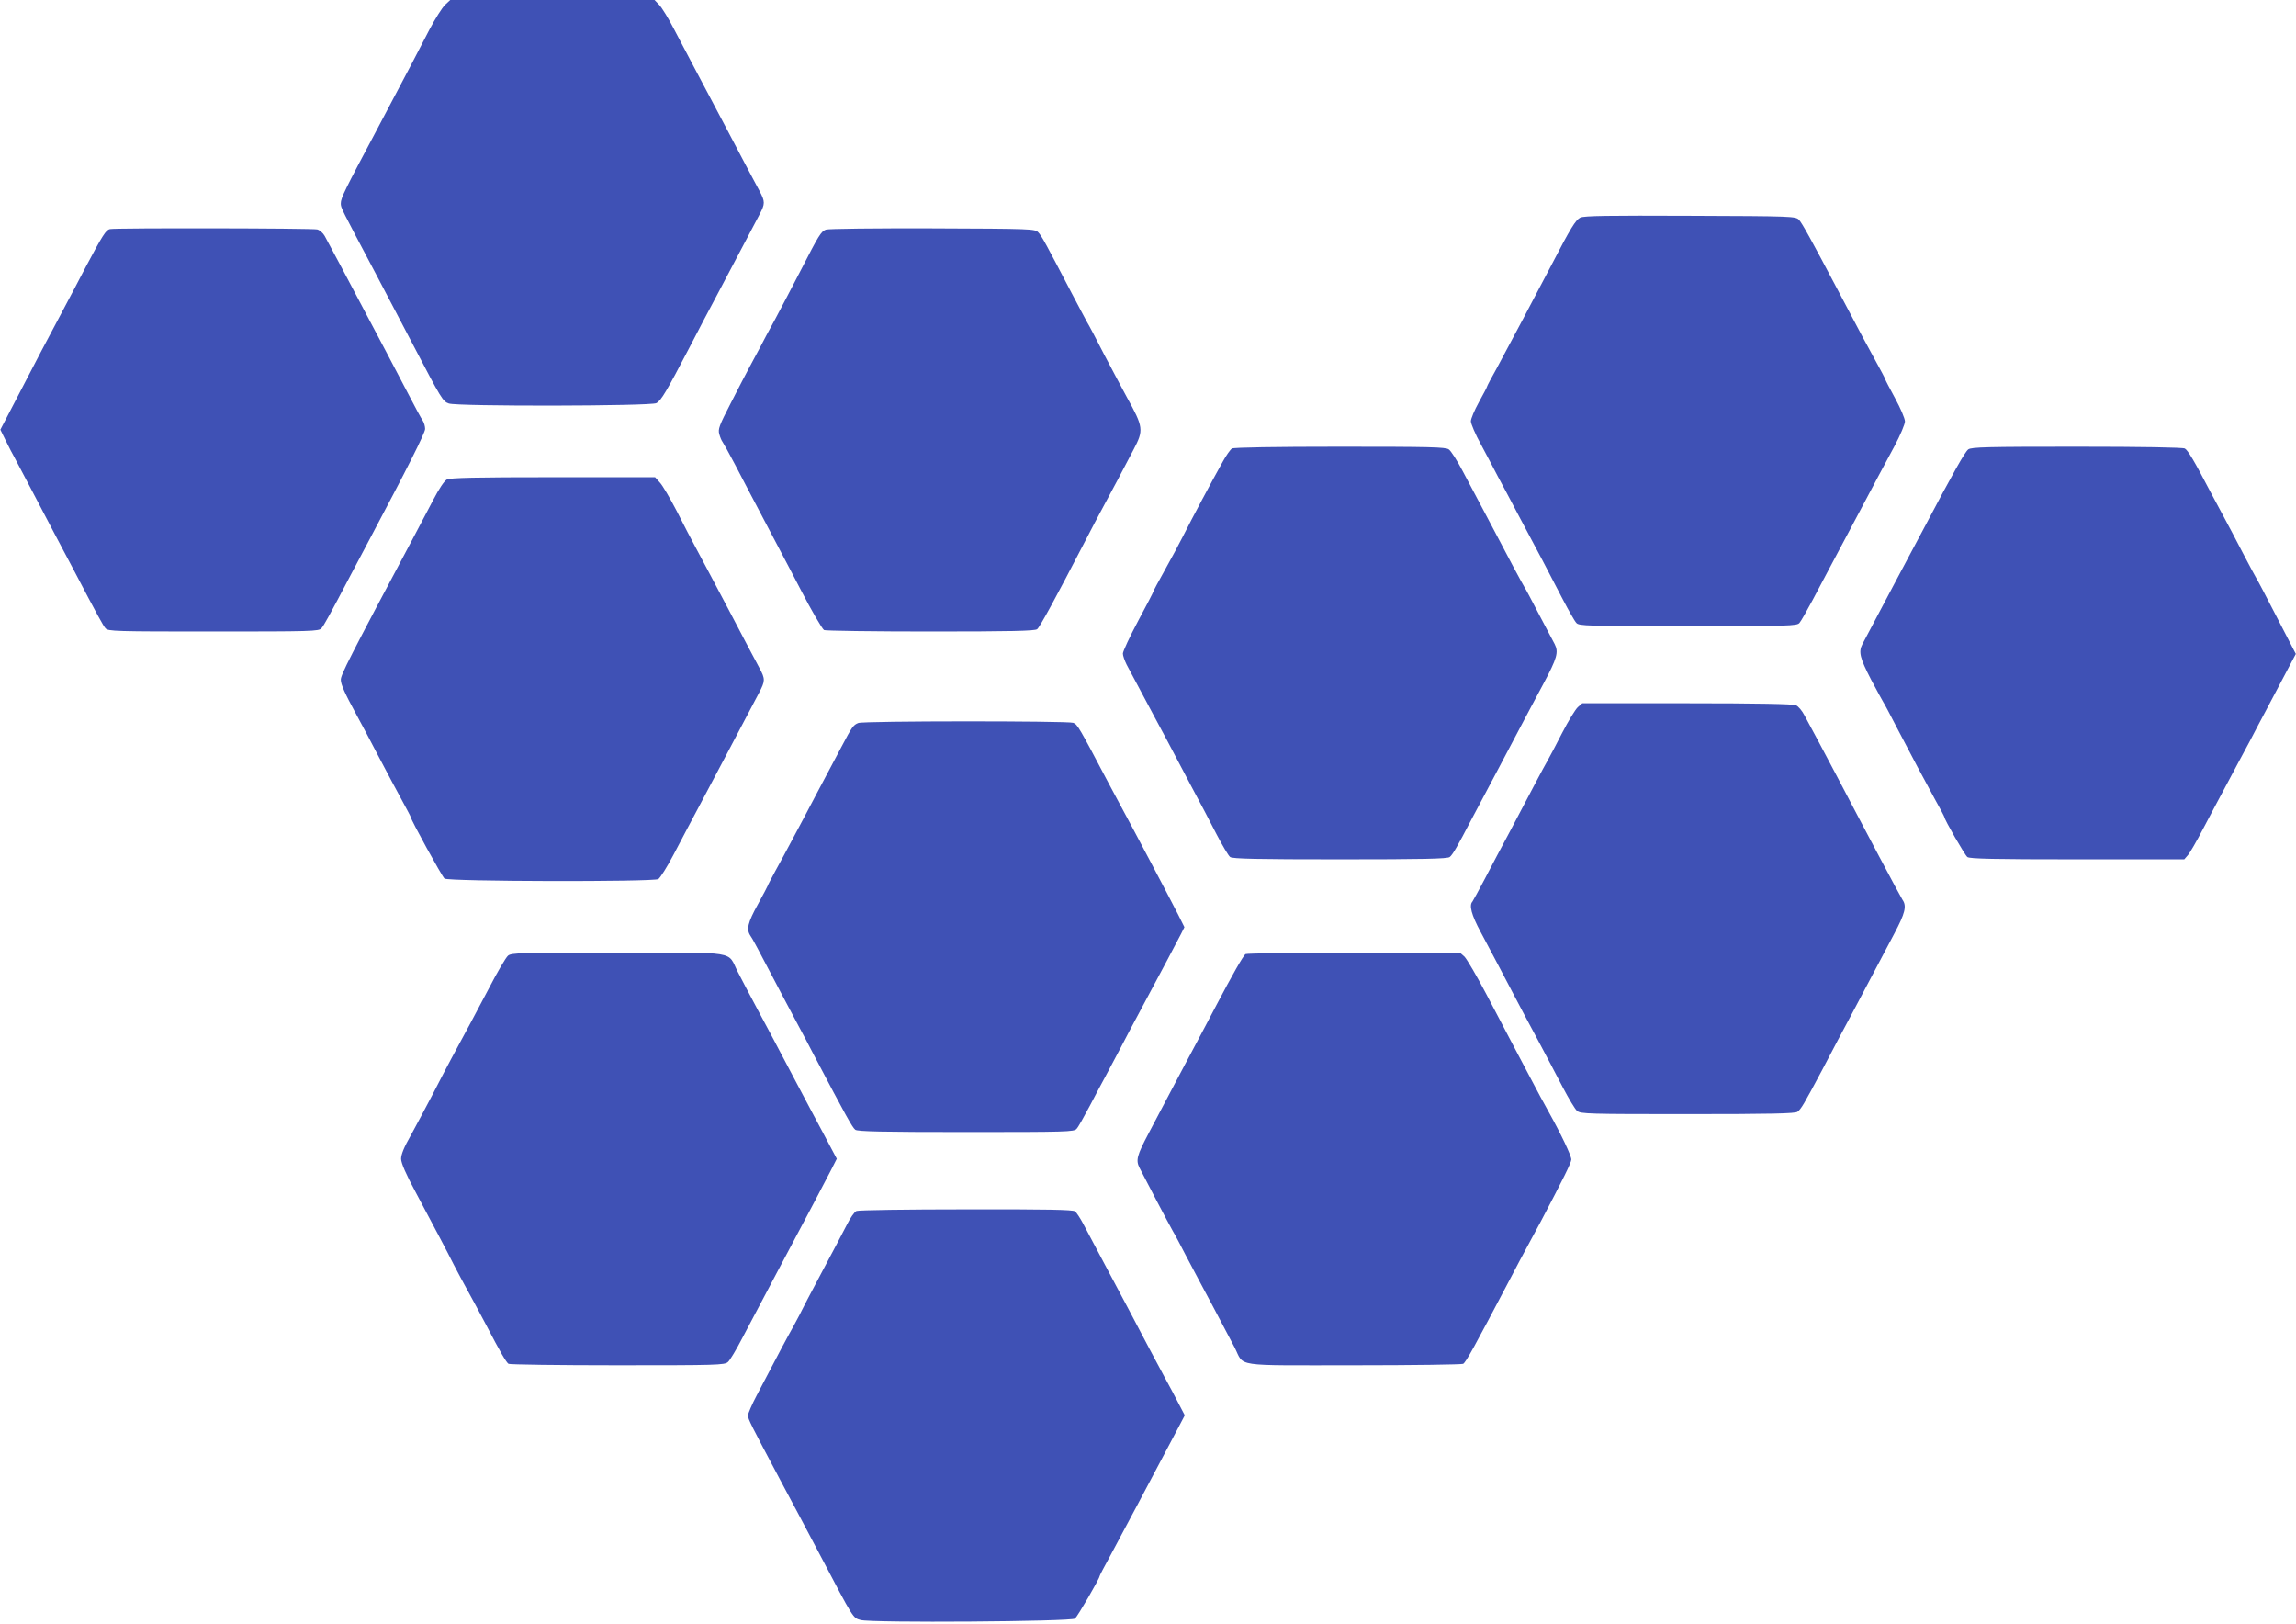
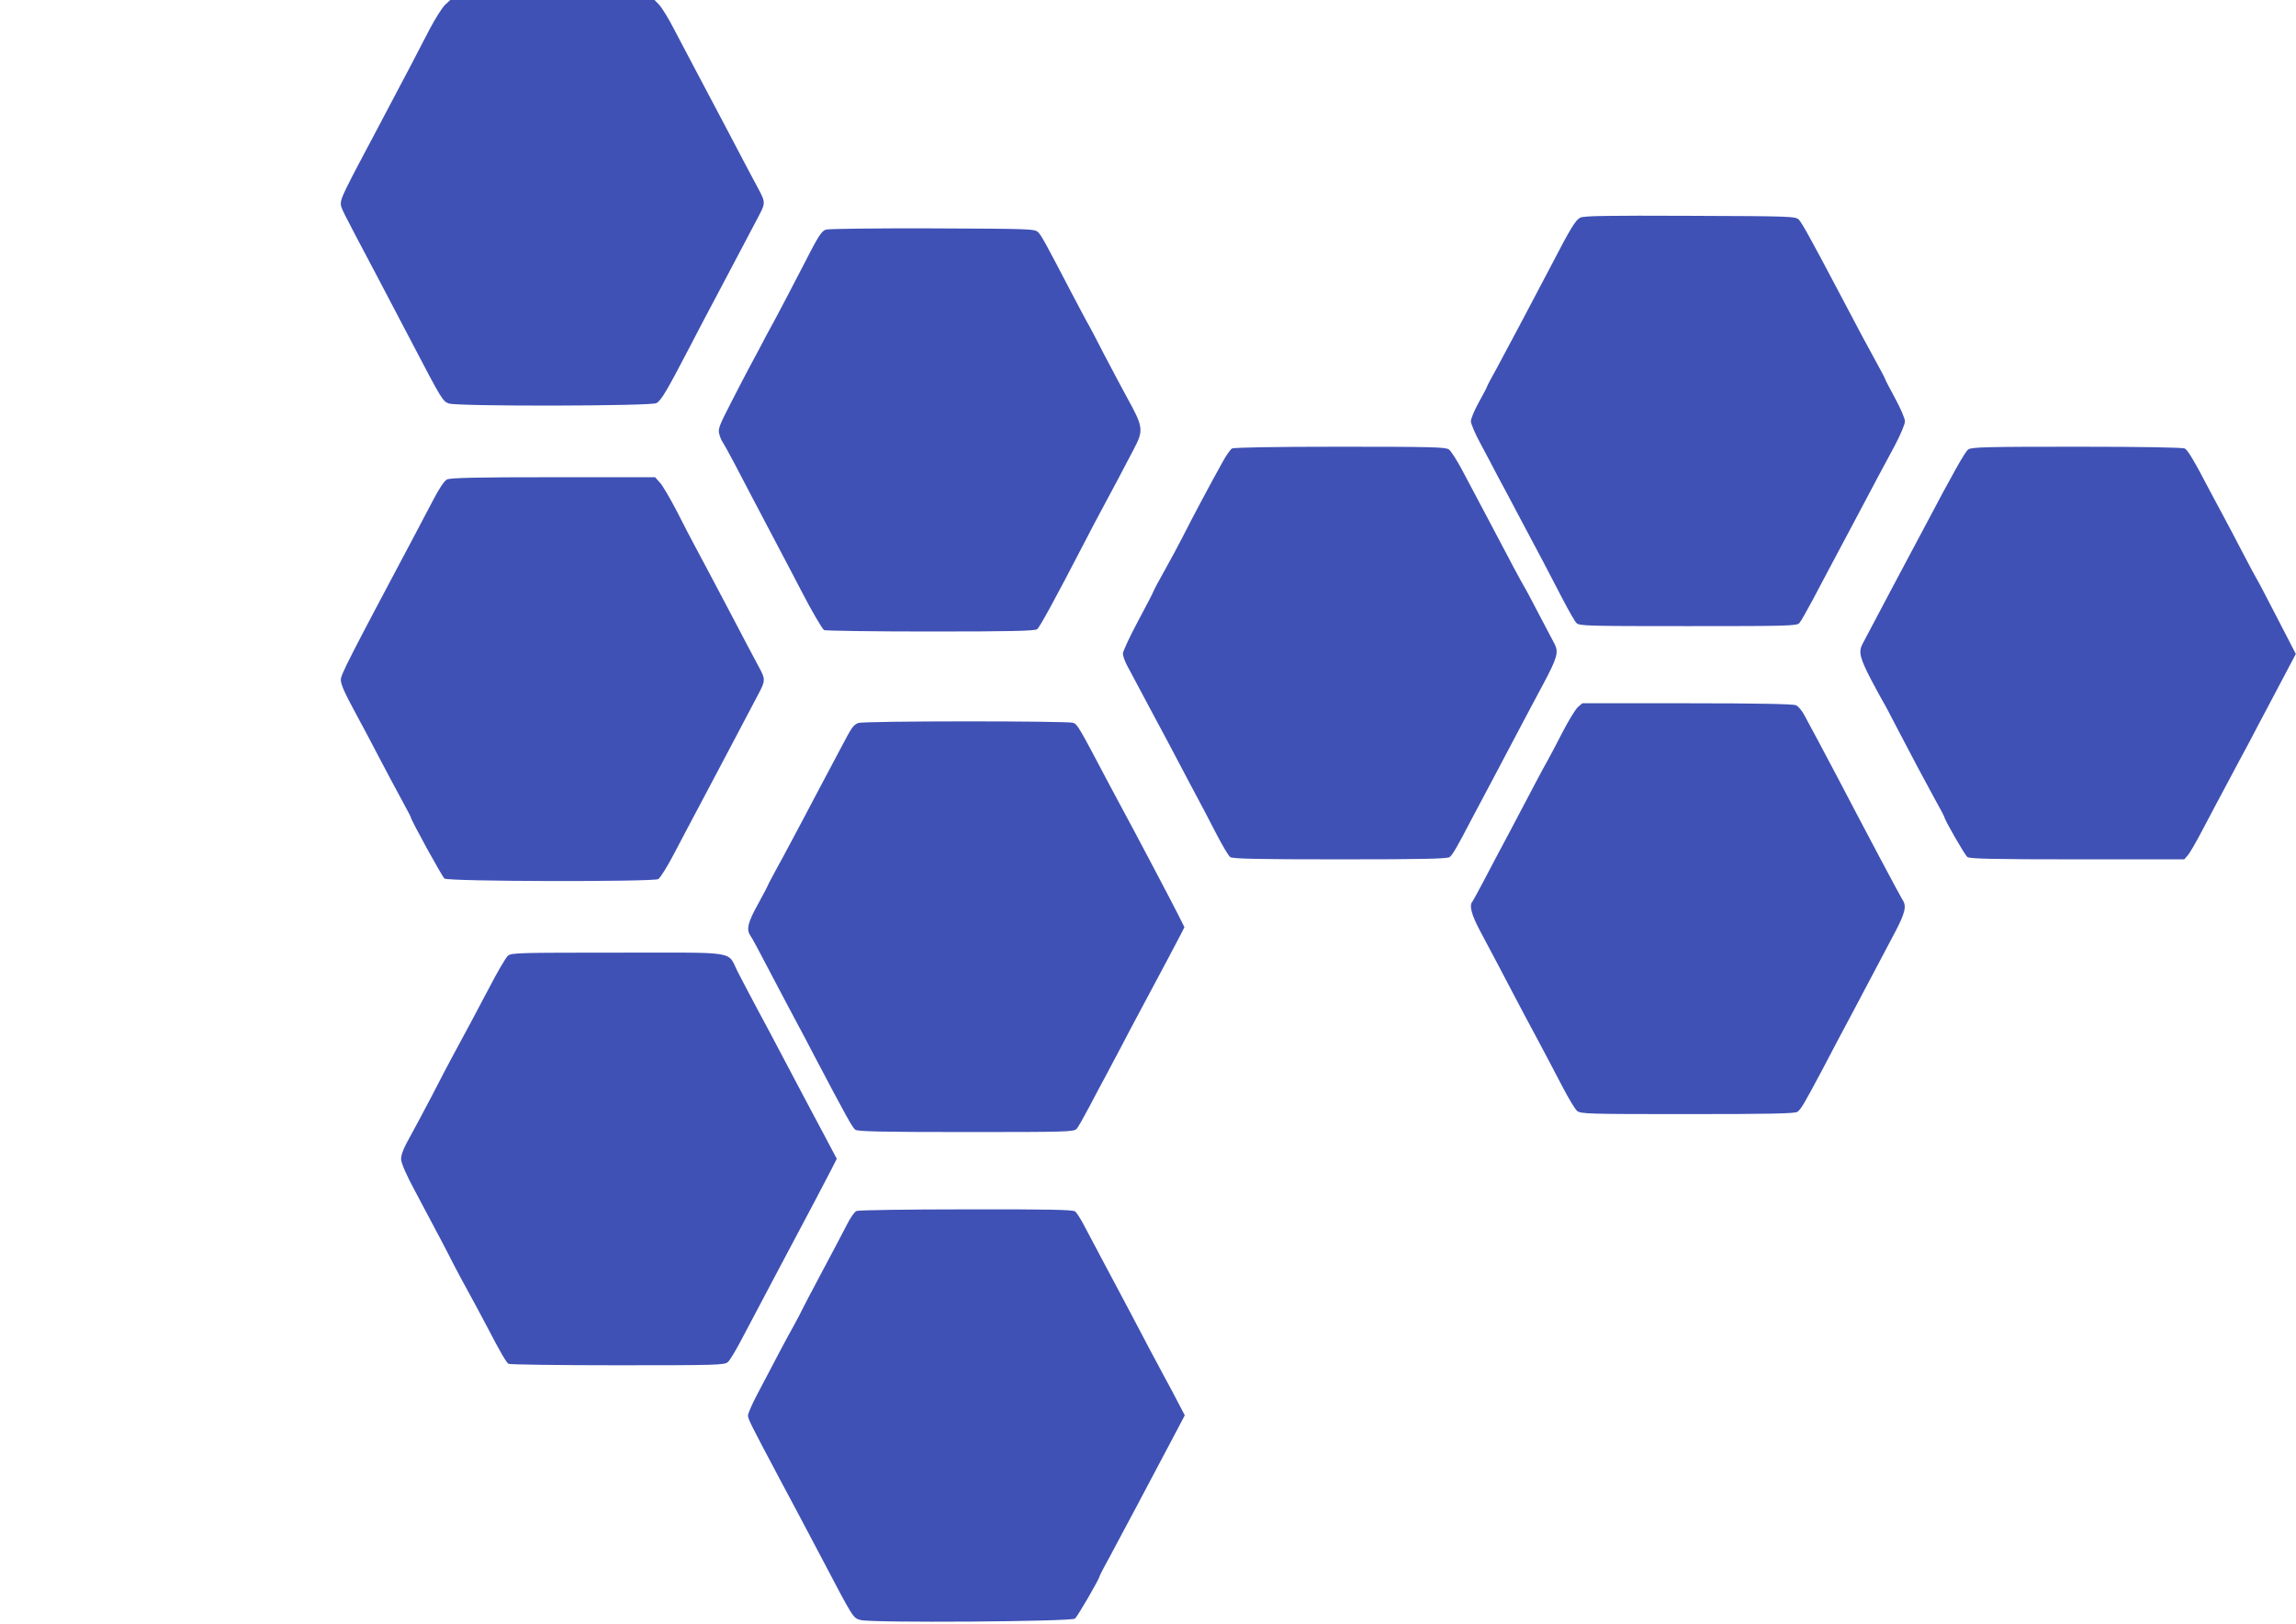
<svg xmlns="http://www.w3.org/2000/svg" version="1.0" width="1280pt" height="905pt" viewBox="0 0 1280 905" preserveAspectRatio="xMidYMid meet">
  <g transform="translate(0,905) scale(0.1,-0.1)" fill="#3f51b5" stroke="none">
    <path d="M2481 9023 c-16 -16 -55 -77 -87 -138 -31 -60 -78 -150 -104 -200 -26 -49 -111 -211 -190 -360 -178 -334 -200 -379 -200 -408 0 -26 -4 -17 205 -412 81 -154 172 -327 202 -385 152 -291 162 -308 195 -319 47 -17 1125 -15 1157 2 26 13 57 65 183 307 47 91 120 230 163 310 42 79 105 198 140 265 35 66 75 142 89 169 32 61 32 71 0 132 -15 27 -51 96 -82 154 -50 95 -148 282 -285 540 -27 52 -76 145 -108 205 -31 61 -69 122 -84 138 l-26 27 -569 0 -570 0 -29 -27z" />
    <path d="M8810 7837 c-26 -13 -55 -60 -157 -257 -95 -182 -248 -470 -309 -583 -30 -53 -54 -99 -54 -102 0 -3 -20 -41 -45 -86 -25 -45 -45 -93 -45 -107 0 -14 25 -73 57 -131 31 -58 73 -137 93 -176 21 -38 77 -144 125 -235 101 -189 153 -287 237 -450 33 -63 67 -123 76 -132 14 -17 57 -18 622 -18 566 0 608 1 622 18 8 9 41 67 73 127 32 61 73 137 90 170 18 33 74 139 125 235 153 288 180 340 242 454 32 60 58 122 58 137 0 16 -25 74 -55 129 -30 55 -55 103 -55 106 0 3 -24 49 -54 103 -50 91 -82 150 -206 386 -153 290 -204 382 -221 400 -19 19 -34 20 -607 22 -456 2 -592 0 -612 -10z" />
-     <path d="M613 7773 c-22 -4 -41 -34 -136 -213 -24 -47 -86 -164 -137 -260 -100 -188 -121 -227 -252 -480 l-86 -165 32 -65 c18 -36 37 -74 44 -85 6 -11 49 -92 95 -180 46 -88 109 -207 139 -265 31 -58 75 -141 98 -185 136 -260 165 -312 178 -327 14 -17 55 -18 602 -18 547 0 588 1 602 18 14 16 44 70 163 297 26 50 70 133 98 185 219 412 317 607 317 629 0 15 -6 35 -13 46 -8 11 -46 81 -84 155 -39 74 -92 176 -118 225 -26 50 -67 126 -90 170 -89 170 -239 451 -255 480 -9 16 -27 32 -41 36 -26 7 -1119 9 -1156 2z" />
    <path d="M4604 7770 c-27 -11 -39 -30 -140 -227 -48 -93 -112 -215 -143 -273 -32 -58 -69 -127 -83 -155 -14 -27 -41 -77 -59 -110 -18 -33 -65 -124 -105 -202 -65 -126 -72 -145 -64 -173 5 -18 13 -37 18 -43 5 -7 37 -64 70 -127 32 -63 124 -236 202 -385 78 -148 154 -292 168 -320 51 -99 115 -210 126 -217 6 -4 272 -8 592 -8 449 0 584 3 596 13 15 11 108 183 263 482 37 72 82 157 100 190 18 33 55 103 83 155 27 52 68 130 91 173 58 110 56 125 -38 295 -26 48 -83 155 -126 237 -42 83 -85 164 -95 180 -9 17 -48 89 -85 160 -143 274 -168 321 -187 340 -18 19 -33 20 -591 22 -314 1 -581 -2 -593 -7z" />
    <path d="M6868 6550 c-9 -6 -32 -38 -51 -73 -60 -107 -170 -313 -225 -422 -19 -38 -64 -121 -99 -184 -35 -62 -63 -115 -63 -118 0 -3 -38 -77 -85 -164 -47 -88 -85 -170 -85 -182 0 -12 10 -40 21 -62 34 -65 110 -205 144 -270 18 -33 55 -103 83 -155 27 -52 87 -165 132 -250 46 -85 110 -207 142 -270 33 -63 67 -121 76 -127 12 -10 150 -13 612 -13 462 0 600 3 612 13 16 12 44 61 120 207 25 47 87 164 138 260 51 96 114 216 140 265 26 50 82 154 124 233 77 144 86 177 63 222 -8 14 -46 88 -87 165 -40 77 -76 145 -80 150 -4 6 -32 57 -63 115 -74 140 -211 400 -282 533 -31 59 -66 114 -78 122 -18 13 -103 15 -607 15 -360 0 -591 -4 -602 -10z" />
    <path d="M10973 6545 c-18 -13 -81 -124 -253 -450 -23 -44 -59 -111 -80 -150 -30 -57 -110 -206 -257 -485 -23 -44 -14 -78 48 -198 34 -64 65 -121 69 -127 4 -5 39 -71 77 -145 88 -169 141 -268 209 -393 30 -53 54 -99 54 -102 0 -13 114 -212 128 -222 12 -10 150 -13 612 -13 l597 0 20 23 c11 12 49 78 85 147 36 69 98 185 137 258 39 73 94 177 123 230 28 53 67 129 88 167 21 39 67 126 103 195 l66 125 -106 205 c-58 113 -109 210 -113 215 -4 6 -38 69 -75 140 -37 72 -86 164 -108 205 -22 41 -56 104 -75 140 -89 171 -125 231 -142 240 -12 6 -237 10 -602 10 -498 0 -587 -2 -605 -15z" />
    <path d="M2491 6377 c-14 -7 -44 -52 -75 -112 -29 -55 -77 -147 -108 -205 -366 -688 -408 -771 -408 -799 0 -26 23 -77 84 -189 29 -53 88 -164 131 -247 43 -82 100 -189 127 -238 26 -48 48 -89 48 -92 0 -14 175 -332 188 -342 20 -17 1162 -19 1192 -3 10 6 49 67 86 138 37 70 107 204 157 297 50 94 110 208 135 255 40 76 101 192 184 349 34 65 35 76 2 137 -15 27 -92 173 -171 324 -80 151 -162 307 -183 345 -21 39 -69 130 -106 204 -38 73 -81 147 -96 162 l-26 29 -569 0 c-431 0 -574 -3 -592 -13z" />
    <path d="M8796 5108 c-14 -13 -53 -77 -87 -143 -34 -66 -69 -133 -79 -150 -10 -16 -42 -77 -73 -135 -30 -58 -92 -175 -137 -260 -46 -85 -110 -207 -143 -270 -33 -63 -64 -119 -68 -125 -20 -21 -6 -74 45 -169 77 -145 126 -237 188 -356 30 -58 90 -170 133 -250 43 -80 104 -197 137 -260 33 -63 69 -123 80 -132 19 -17 63 -18 617 -18 463 0 601 3 612 13 21 17 34 39 137 232 49 94 126 240 172 325 84 158 127 240 231 437 60 113 70 153 45 188 -12 18 -219 408 -361 680 -29 55 -77 145 -106 200 -30 55 -65 121 -79 147 -13 26 -35 52 -48 57 -15 7 -216 11 -607 11 l-584 0 -25 -22z" />
    <path d="M4785 5020 c-28 -11 -35 -21 -95 -135 -29 -55 -91 -172 -138 -260 -46 -88 -107 -203 -135 -255 -27 -52 -70 -130 -94 -174 -23 -43 -43 -80 -43 -83 0 -2 -25 -49 -55 -104 -56 -101 -65 -139 -42 -174 13 -18 36 -62 182 -340 26 -49 64 -121 85 -160 21 -38 60 -113 87 -165 181 -344 214 -403 231 -417 12 -10 151 -13 617 -13 561 0 603 1 617 18 9 9 41 67 73 127 32 61 70 133 85 160 15 28 53 100 85 160 32 61 74 142 95 180 134 251 227 425 244 459 l19 38 -36 72 c-50 98 -252 481 -312 591 -18 33 -52 96 -75 140 -166 315 -173 327 -197 336 -30 11 -1170 11 -1198 -1z" />
    <path d="M2832 3723 c-12 -10 -60 -92 -107 -183 -83 -157 -111 -210 -207 -387 -23 -43 -71 -134 -106 -203 -36 -69 -90 -170 -120 -225 -40 -70 -56 -110 -56 -135 1 -24 26 -83 81 -185 108 -203 174 -327 213 -405 19 -36 52 -99 75 -140 23 -41 70 -129 105 -195 81 -156 112 -208 125 -217 5 -4 278 -8 606 -8 554 0 598 1 617 18 11 9 48 71 82 137 35 66 122 230 193 365 177 332 261 493 300 568 l32 63 -25 47 c-14 26 -70 133 -126 237 -55 105 -126 237 -156 295 -30 58 -90 170 -133 250 -42 79 -93 175 -112 213 -61 119 14 107 -667 107 -551 0 -595 -1 -614 -17z" />
-     <path d="M6944 3732 c-13 -8 -75 -118 -164 -287 -35 -66 -77 -147 -95 -180 -34 -63 -103 -194 -175 -330 -23 -44 -71 -134 -106 -201 -66 -125 -73 -151 -51 -194 7 -14 48 -92 91 -175 43 -82 86 -163 96 -180 10 -16 42 -77 72 -135 31 -58 97 -184 149 -280 51 -96 106 -200 122 -231 56 -110 -18 -99 665 -99 328 0 602 4 609 8 16 10 60 90 261 472 30 58 79 150 109 205 30 55 58 107 62 115 127 241 171 330 171 347 0 21 -58 143 -125 263 -23 41 -67 122 -97 180 -31 58 -77 146 -103 195 -26 50 -92 176 -147 280 -55 105 -111 200 -124 213 l-25 22 -592 0 c-326 0 -597 -4 -603 -8z" />
    <path d="M4775 2300 c-11 -4 -35 -39 -54 -77 -19 -37 -83 -159 -143 -271 -59 -111 -108 -204 -108 -206 0 -2 -20 -39 -43 -82 -41 -73 -85 -156 -208 -391 -27 -51 -49 -102 -49 -113 0 -20 16 -51 180 -360 46 -85 146 -274 223 -420 188 -358 182 -348 225 -360 59 -17 1174 -9 1195 8 15 13 137 223 137 236 0 3 26 54 59 113 67 125 225 421 375 706 l41 78 -35 67 c-19 37 -55 105 -81 152 -43 80 -106 198 -196 370 -22 41 -82 154 -133 250 -51 96 -106 200 -122 230 -16 30 -36 61 -45 68 -13 9 -150 12 -607 11 -325 0 -600 -4 -611 -9z" />
  </g>
</svg>